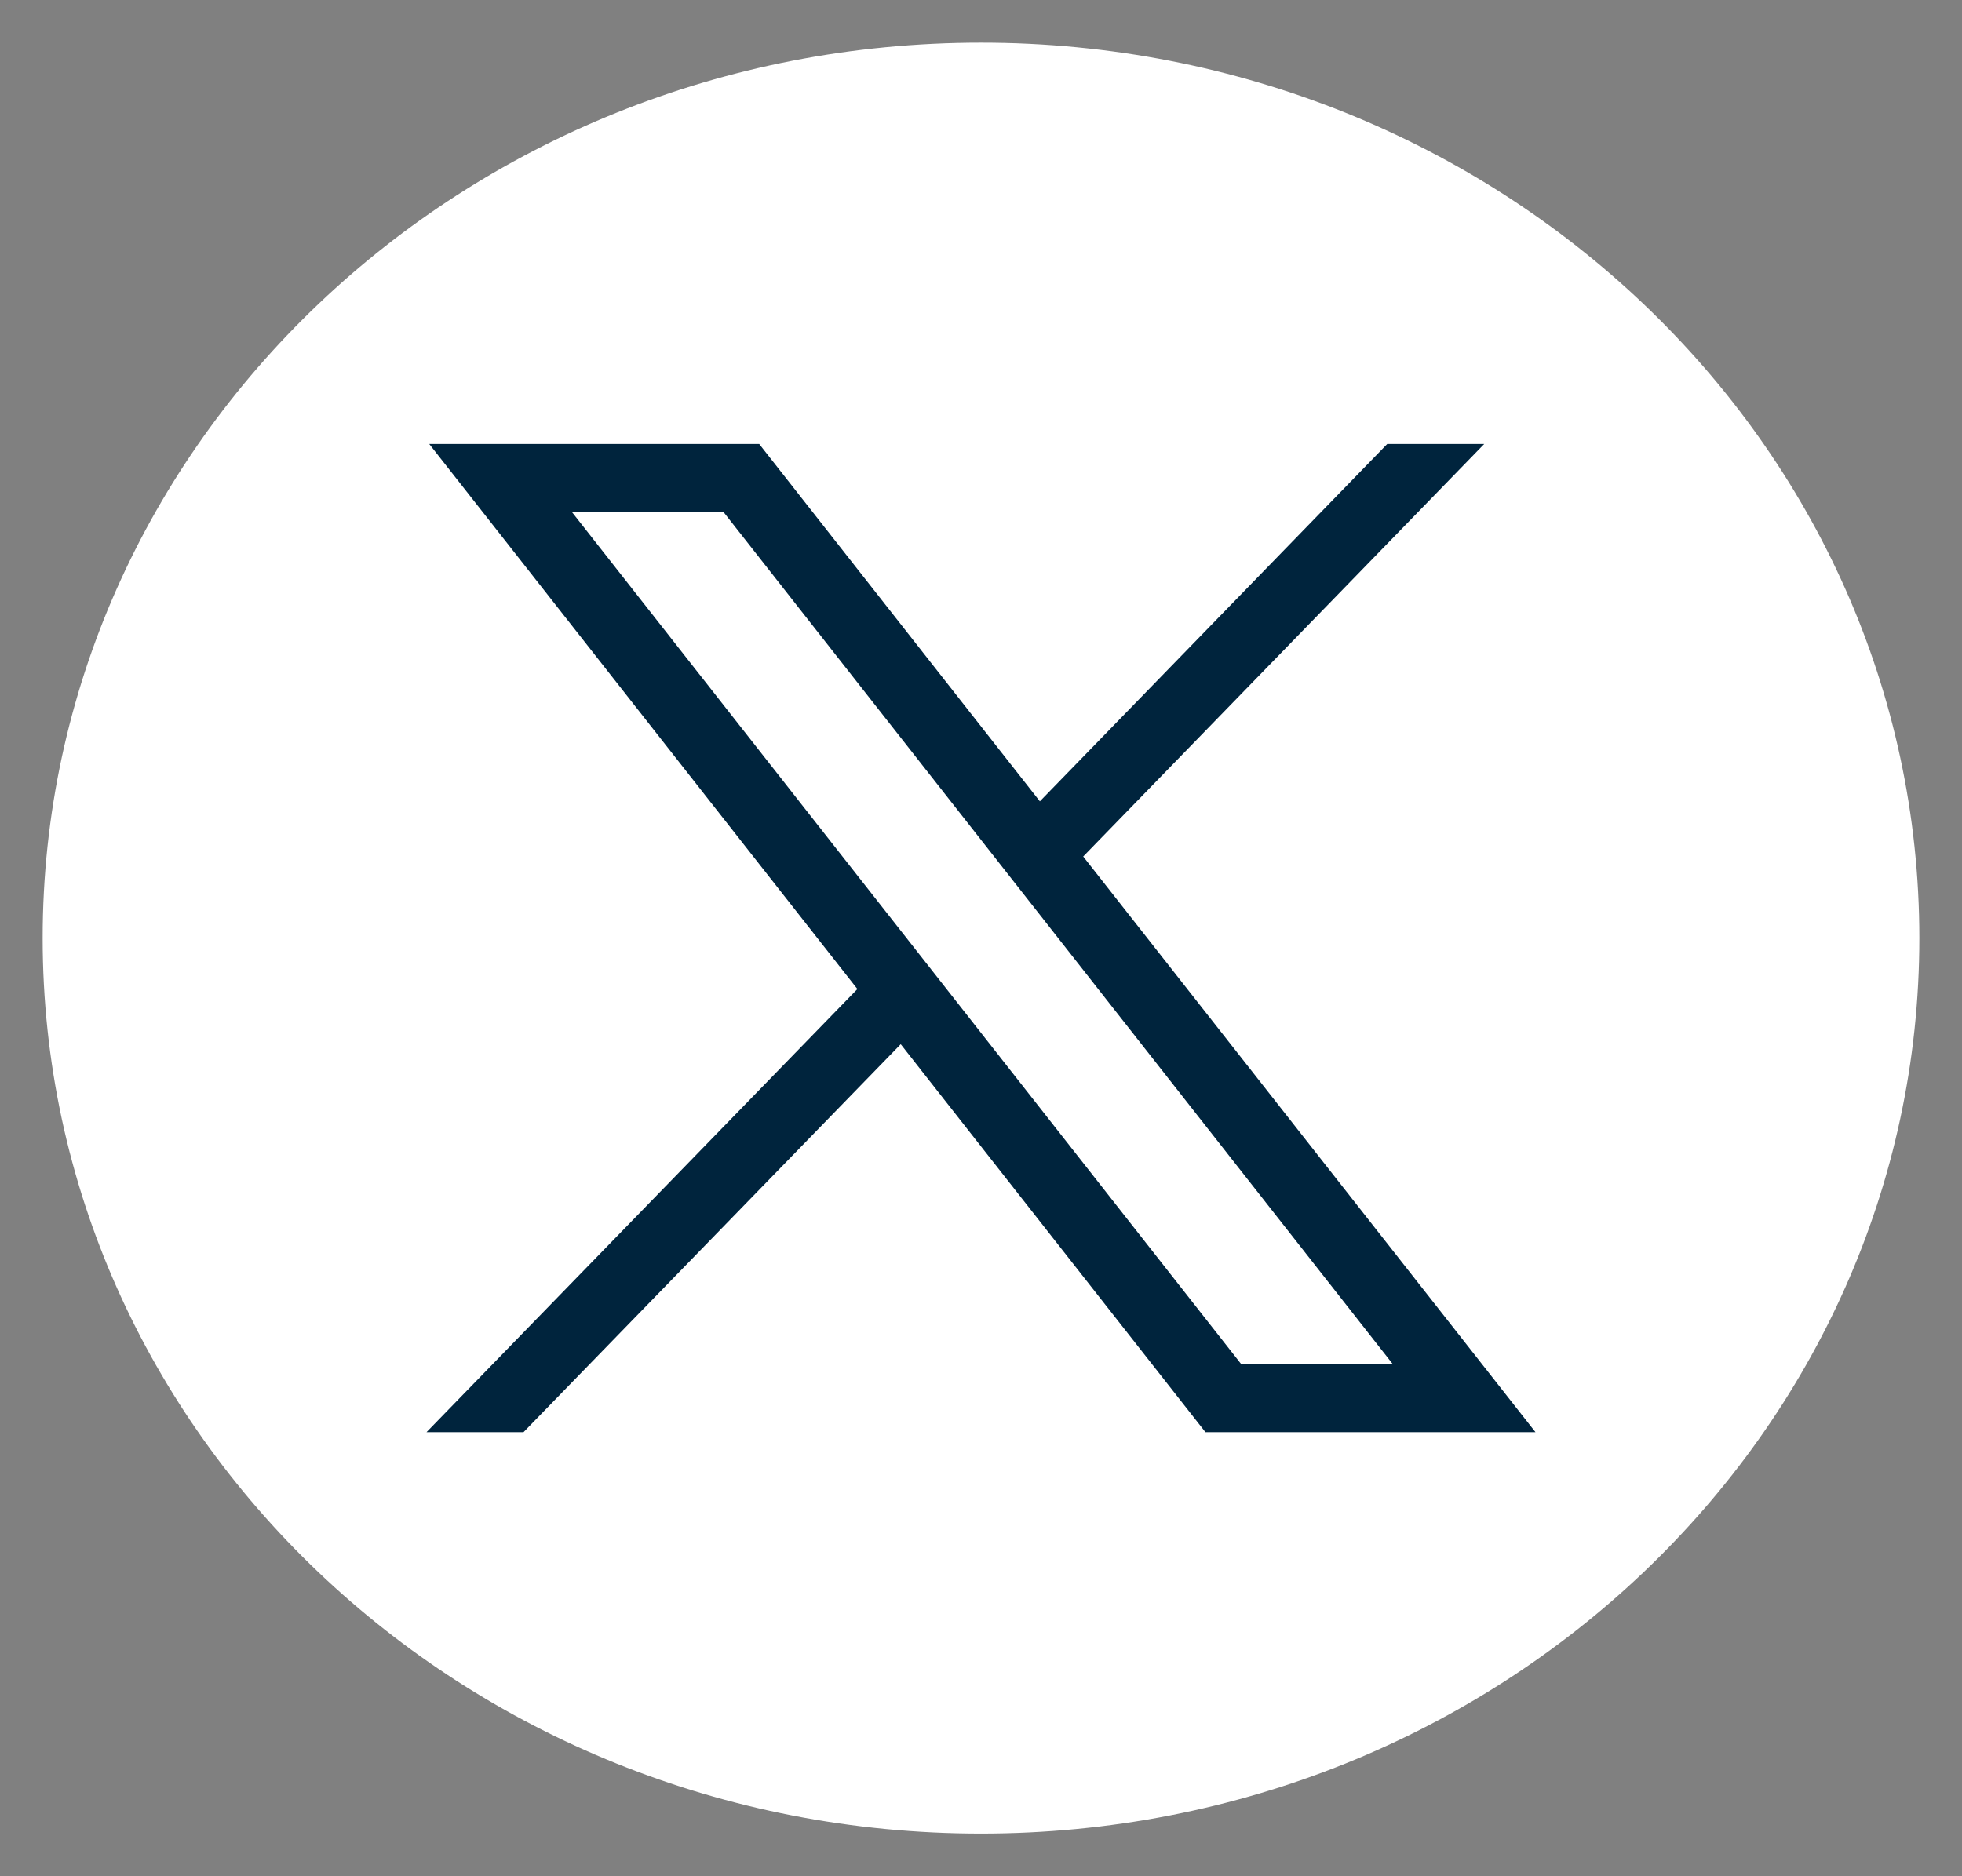
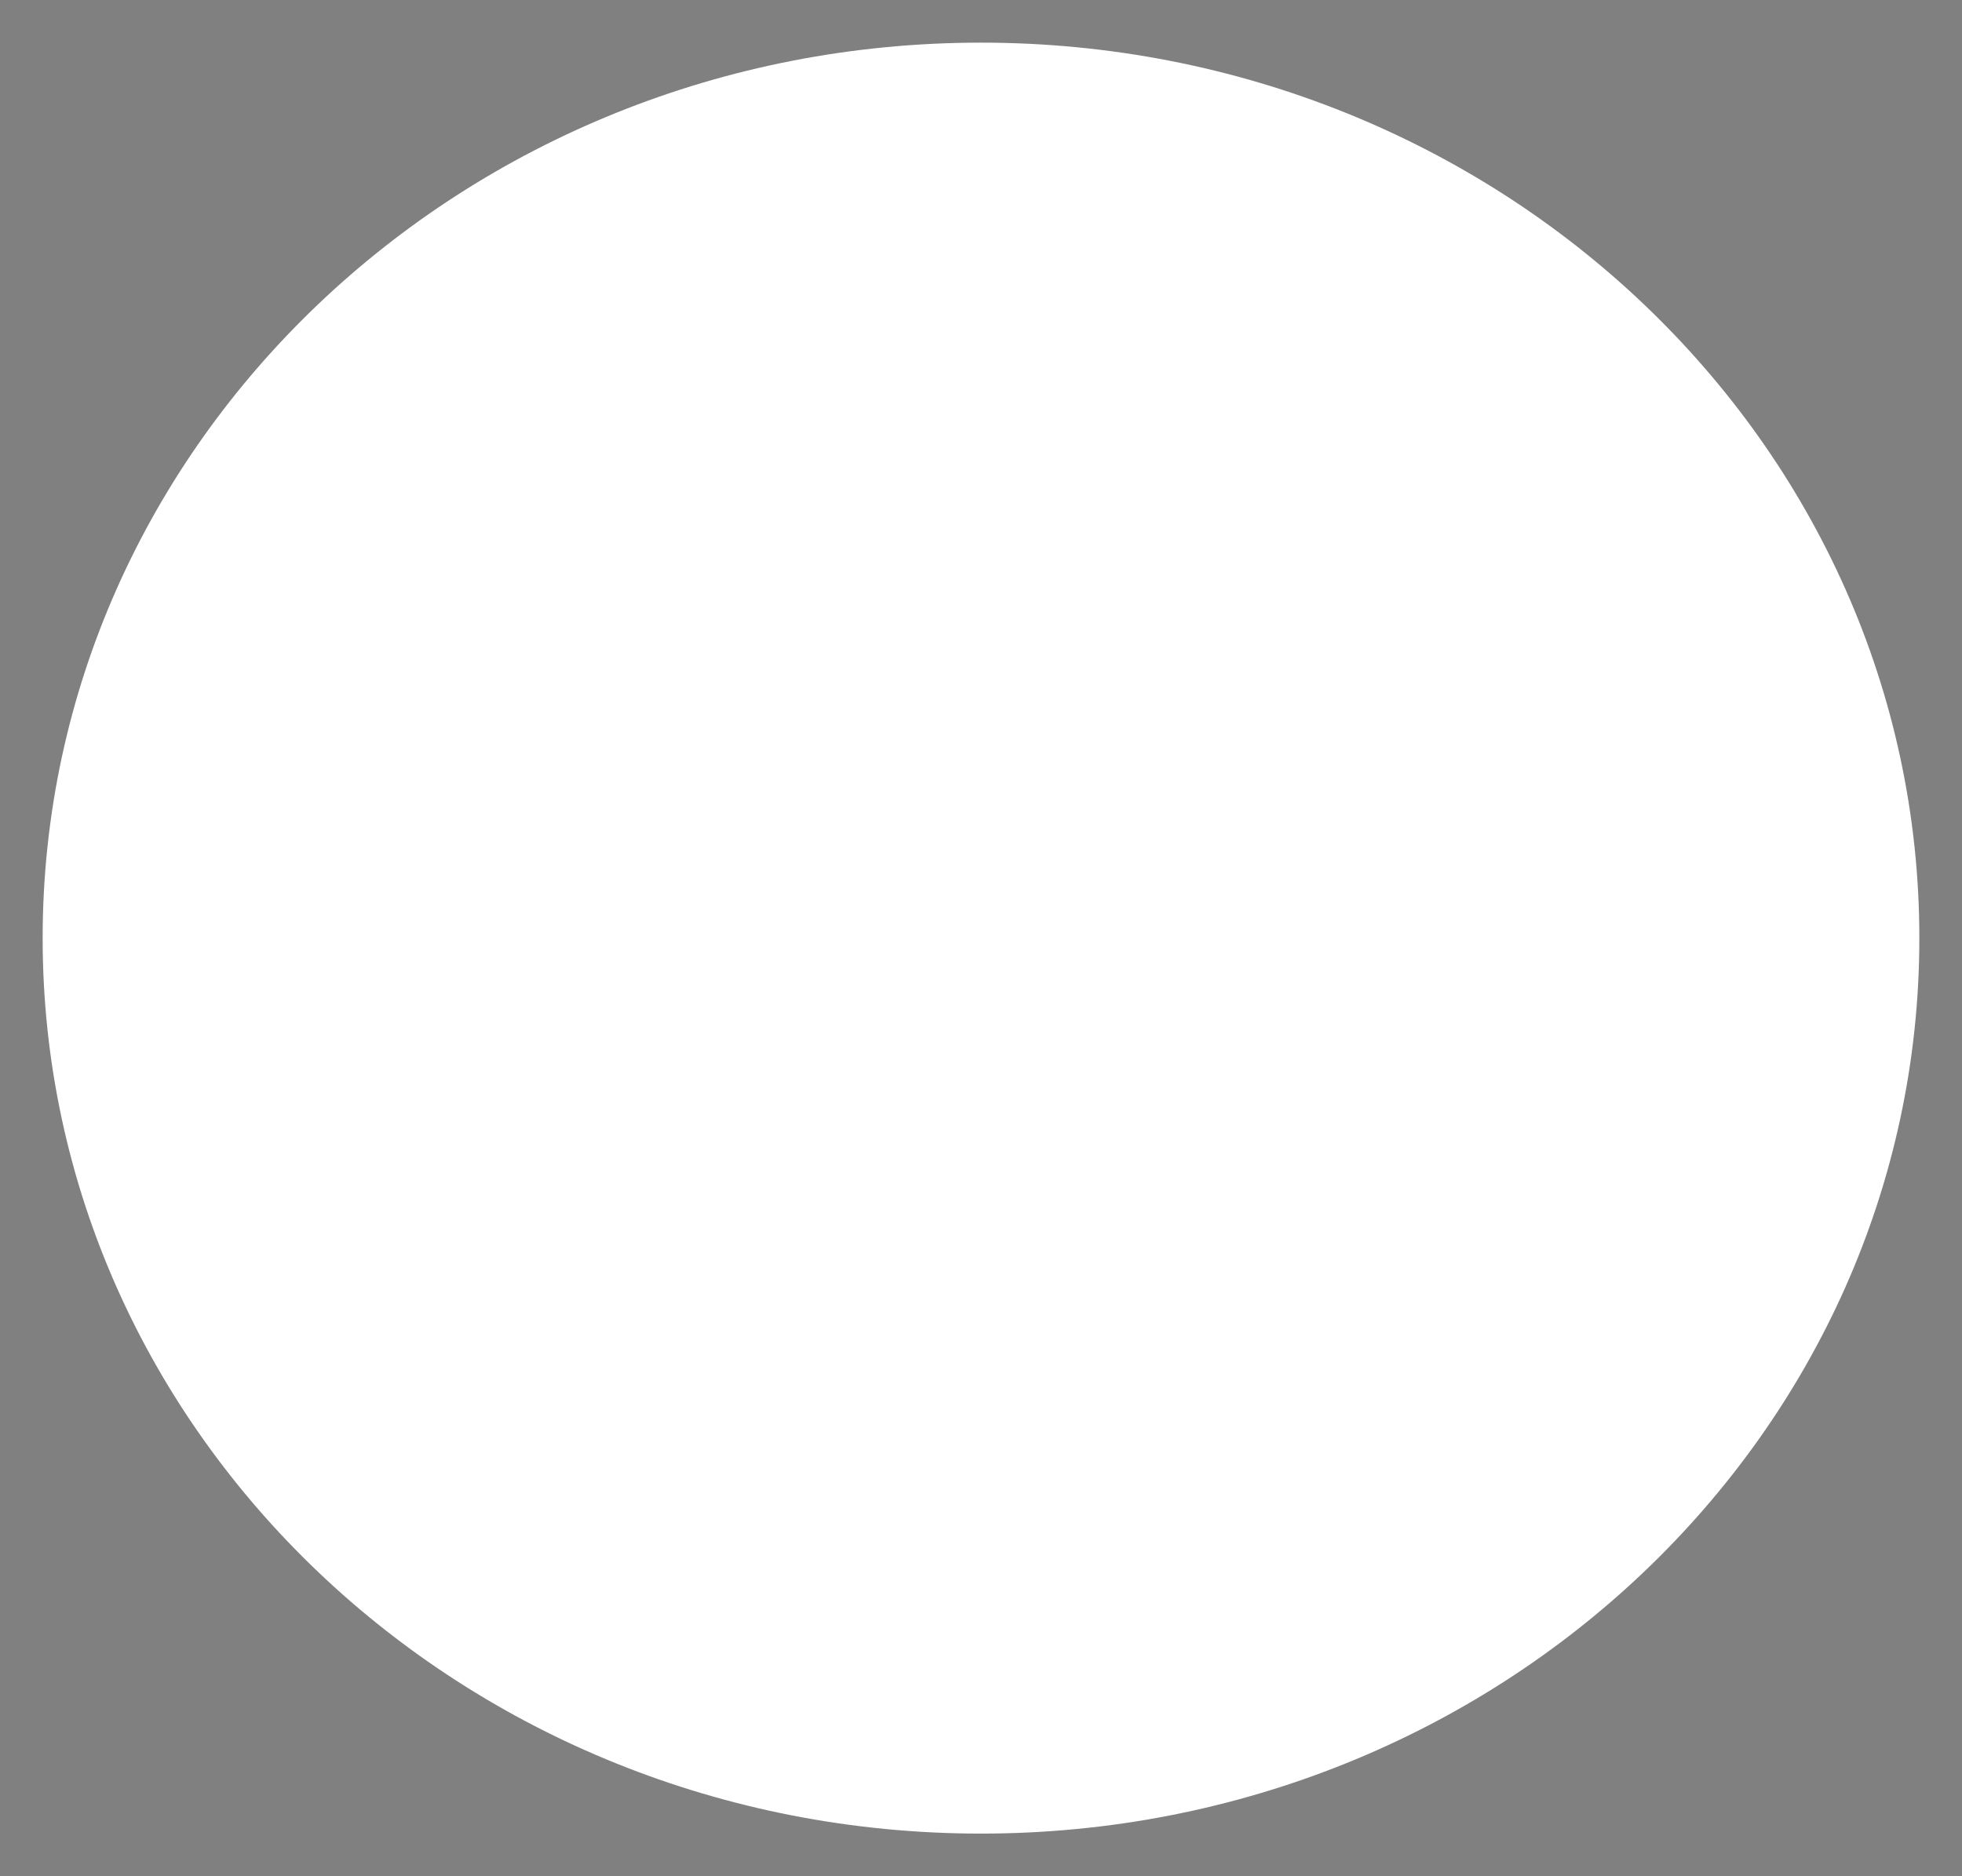
<svg xmlns="http://www.w3.org/2000/svg" width="23" height="22" viewBox="0 0 23 22" fill="none">
  <rect x="0" y="0" width="23" height="22" fill="#808080" stroke="none" />
  <path d="M11.5 21C17.299 21 22 16.523 22 11C22 5.477 17.299 1 11.5 1C5.701 1 1 5.477 1 11C1 16.523 5.701 21 11.5 21Z" fill="#fff" stroke="#fff" stroke-miterlimit="10" />
-   <path d="M5.032 5.206L10.051 11.597L5 16.793H6.137L10.559 12.244L14.131 16.793H18L12.698 10.043L17.399 5.206H16.262L12.19 9.396L8.9 5.206H5.032ZM6.704 6.003H8.481L16.328 15.996H14.551L6.704 6.003Z" fill="#00243D" />
</svg>